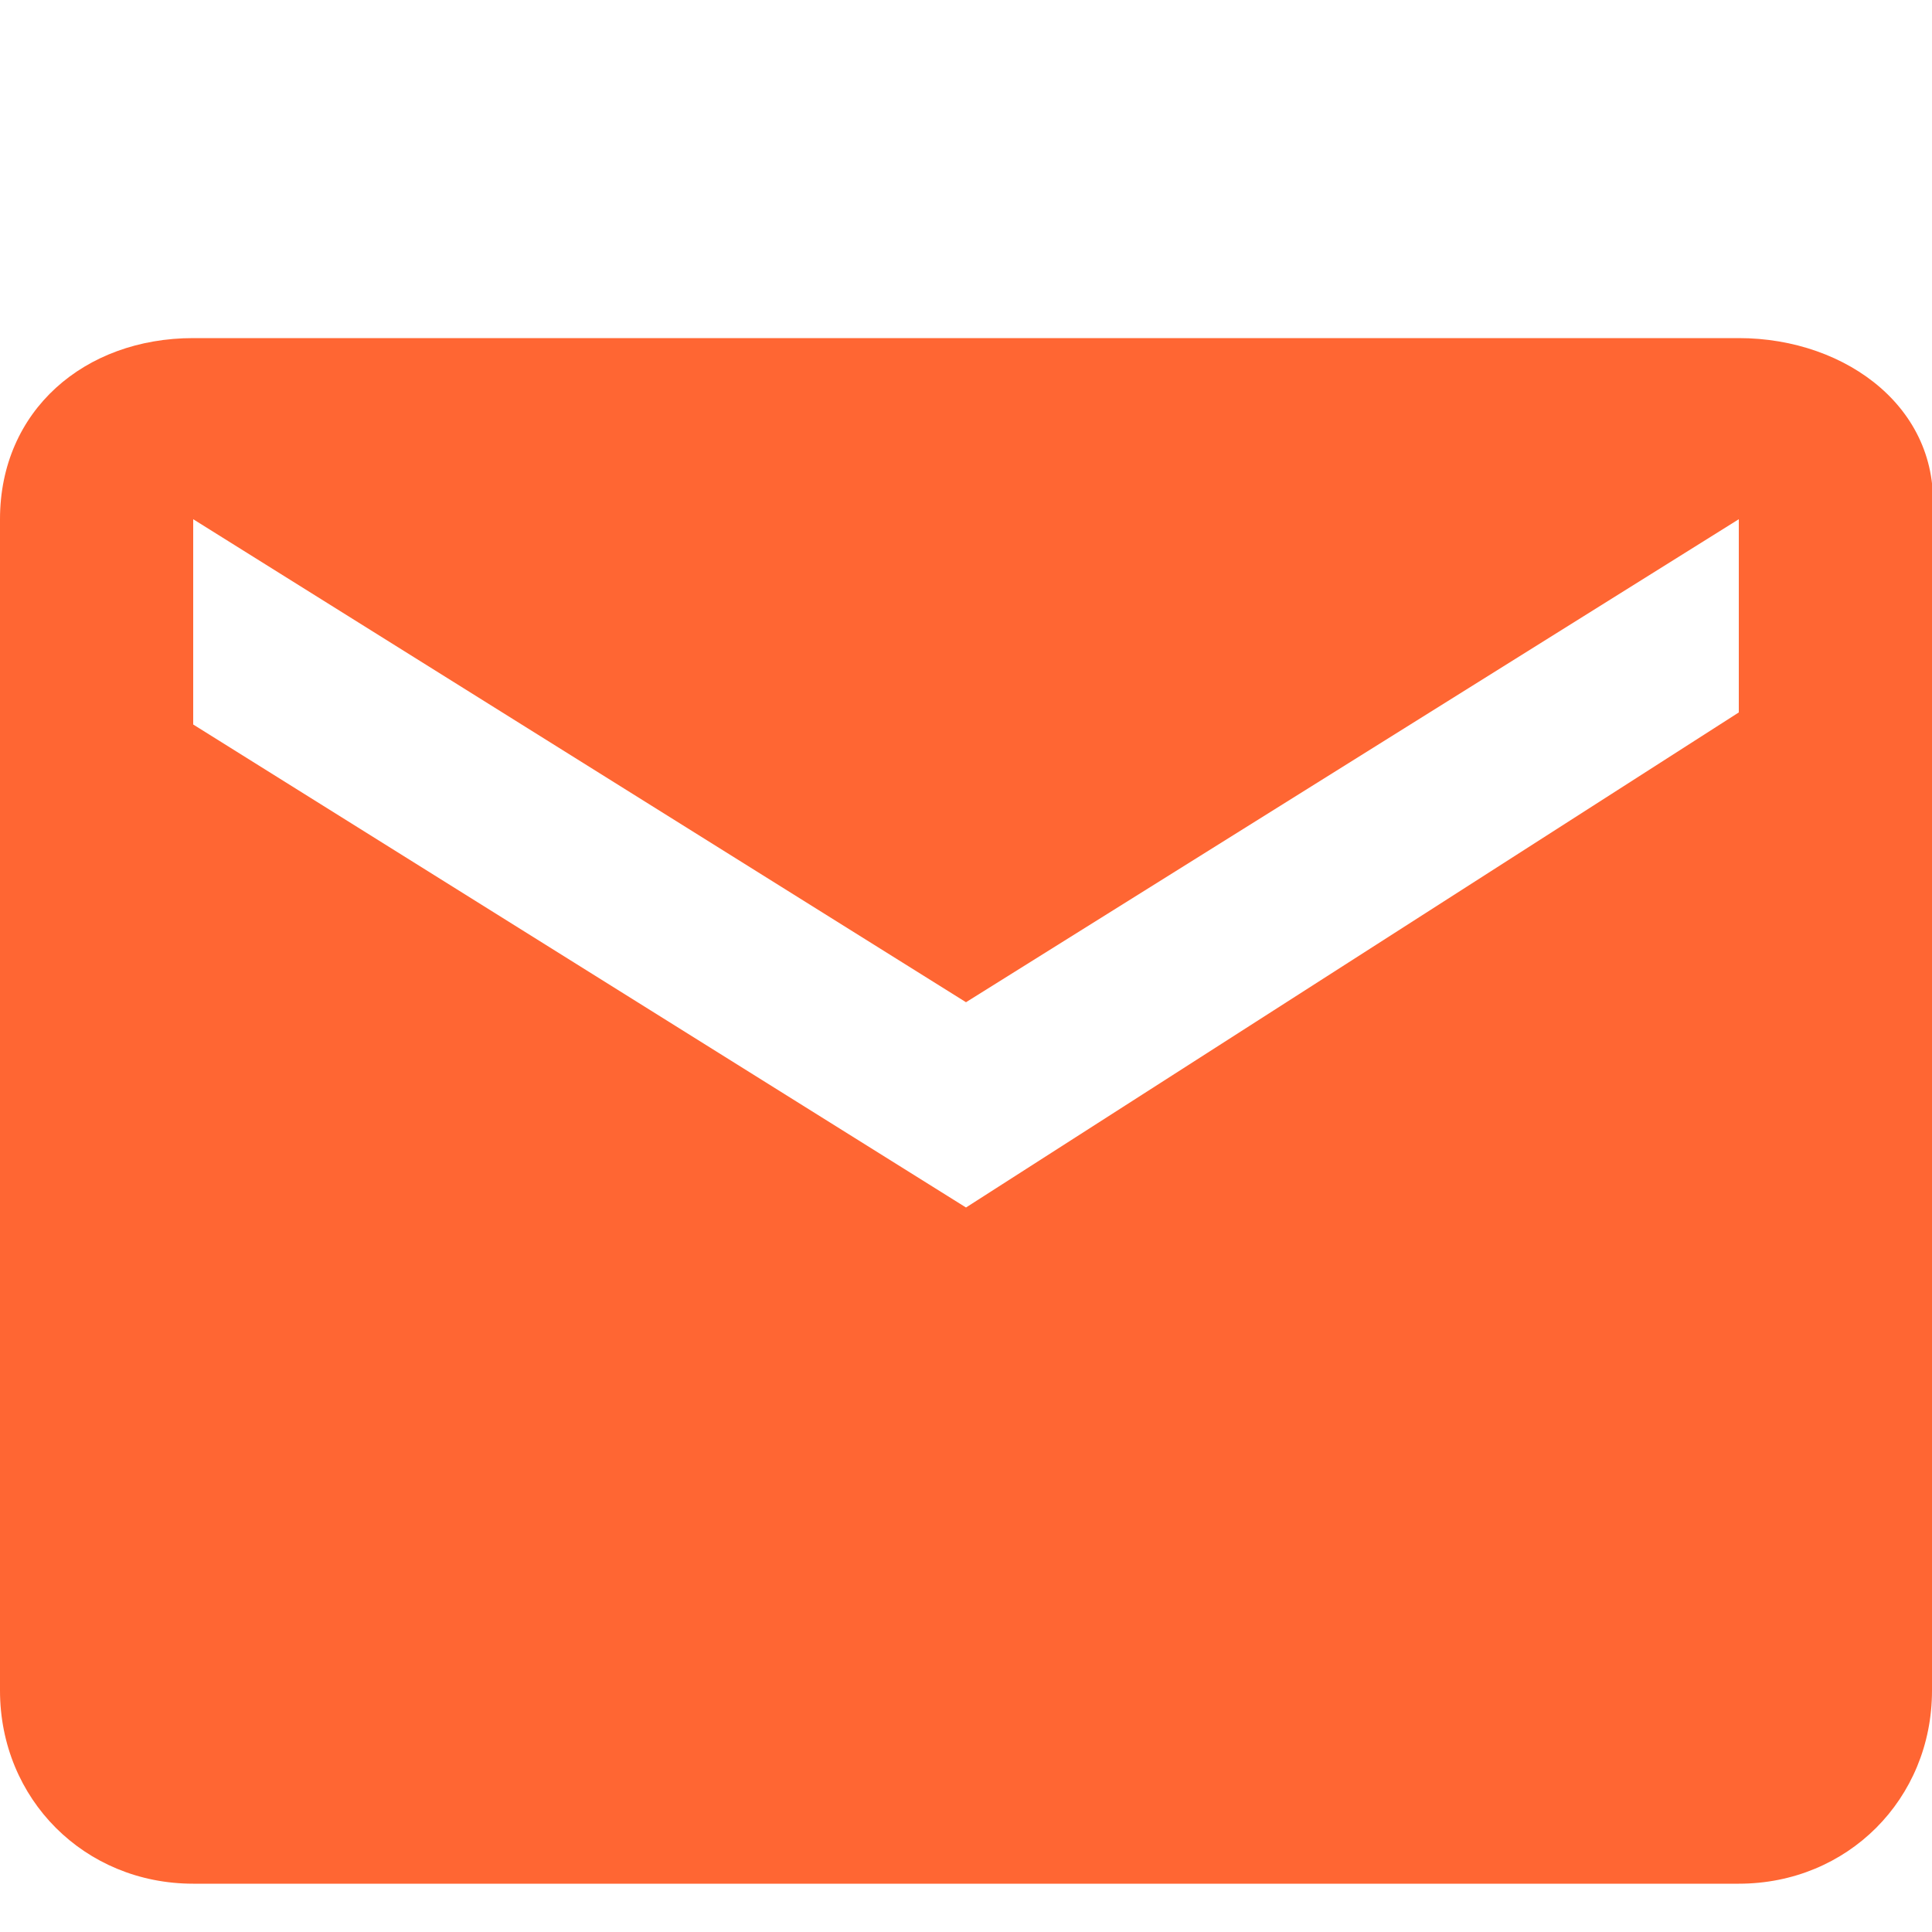
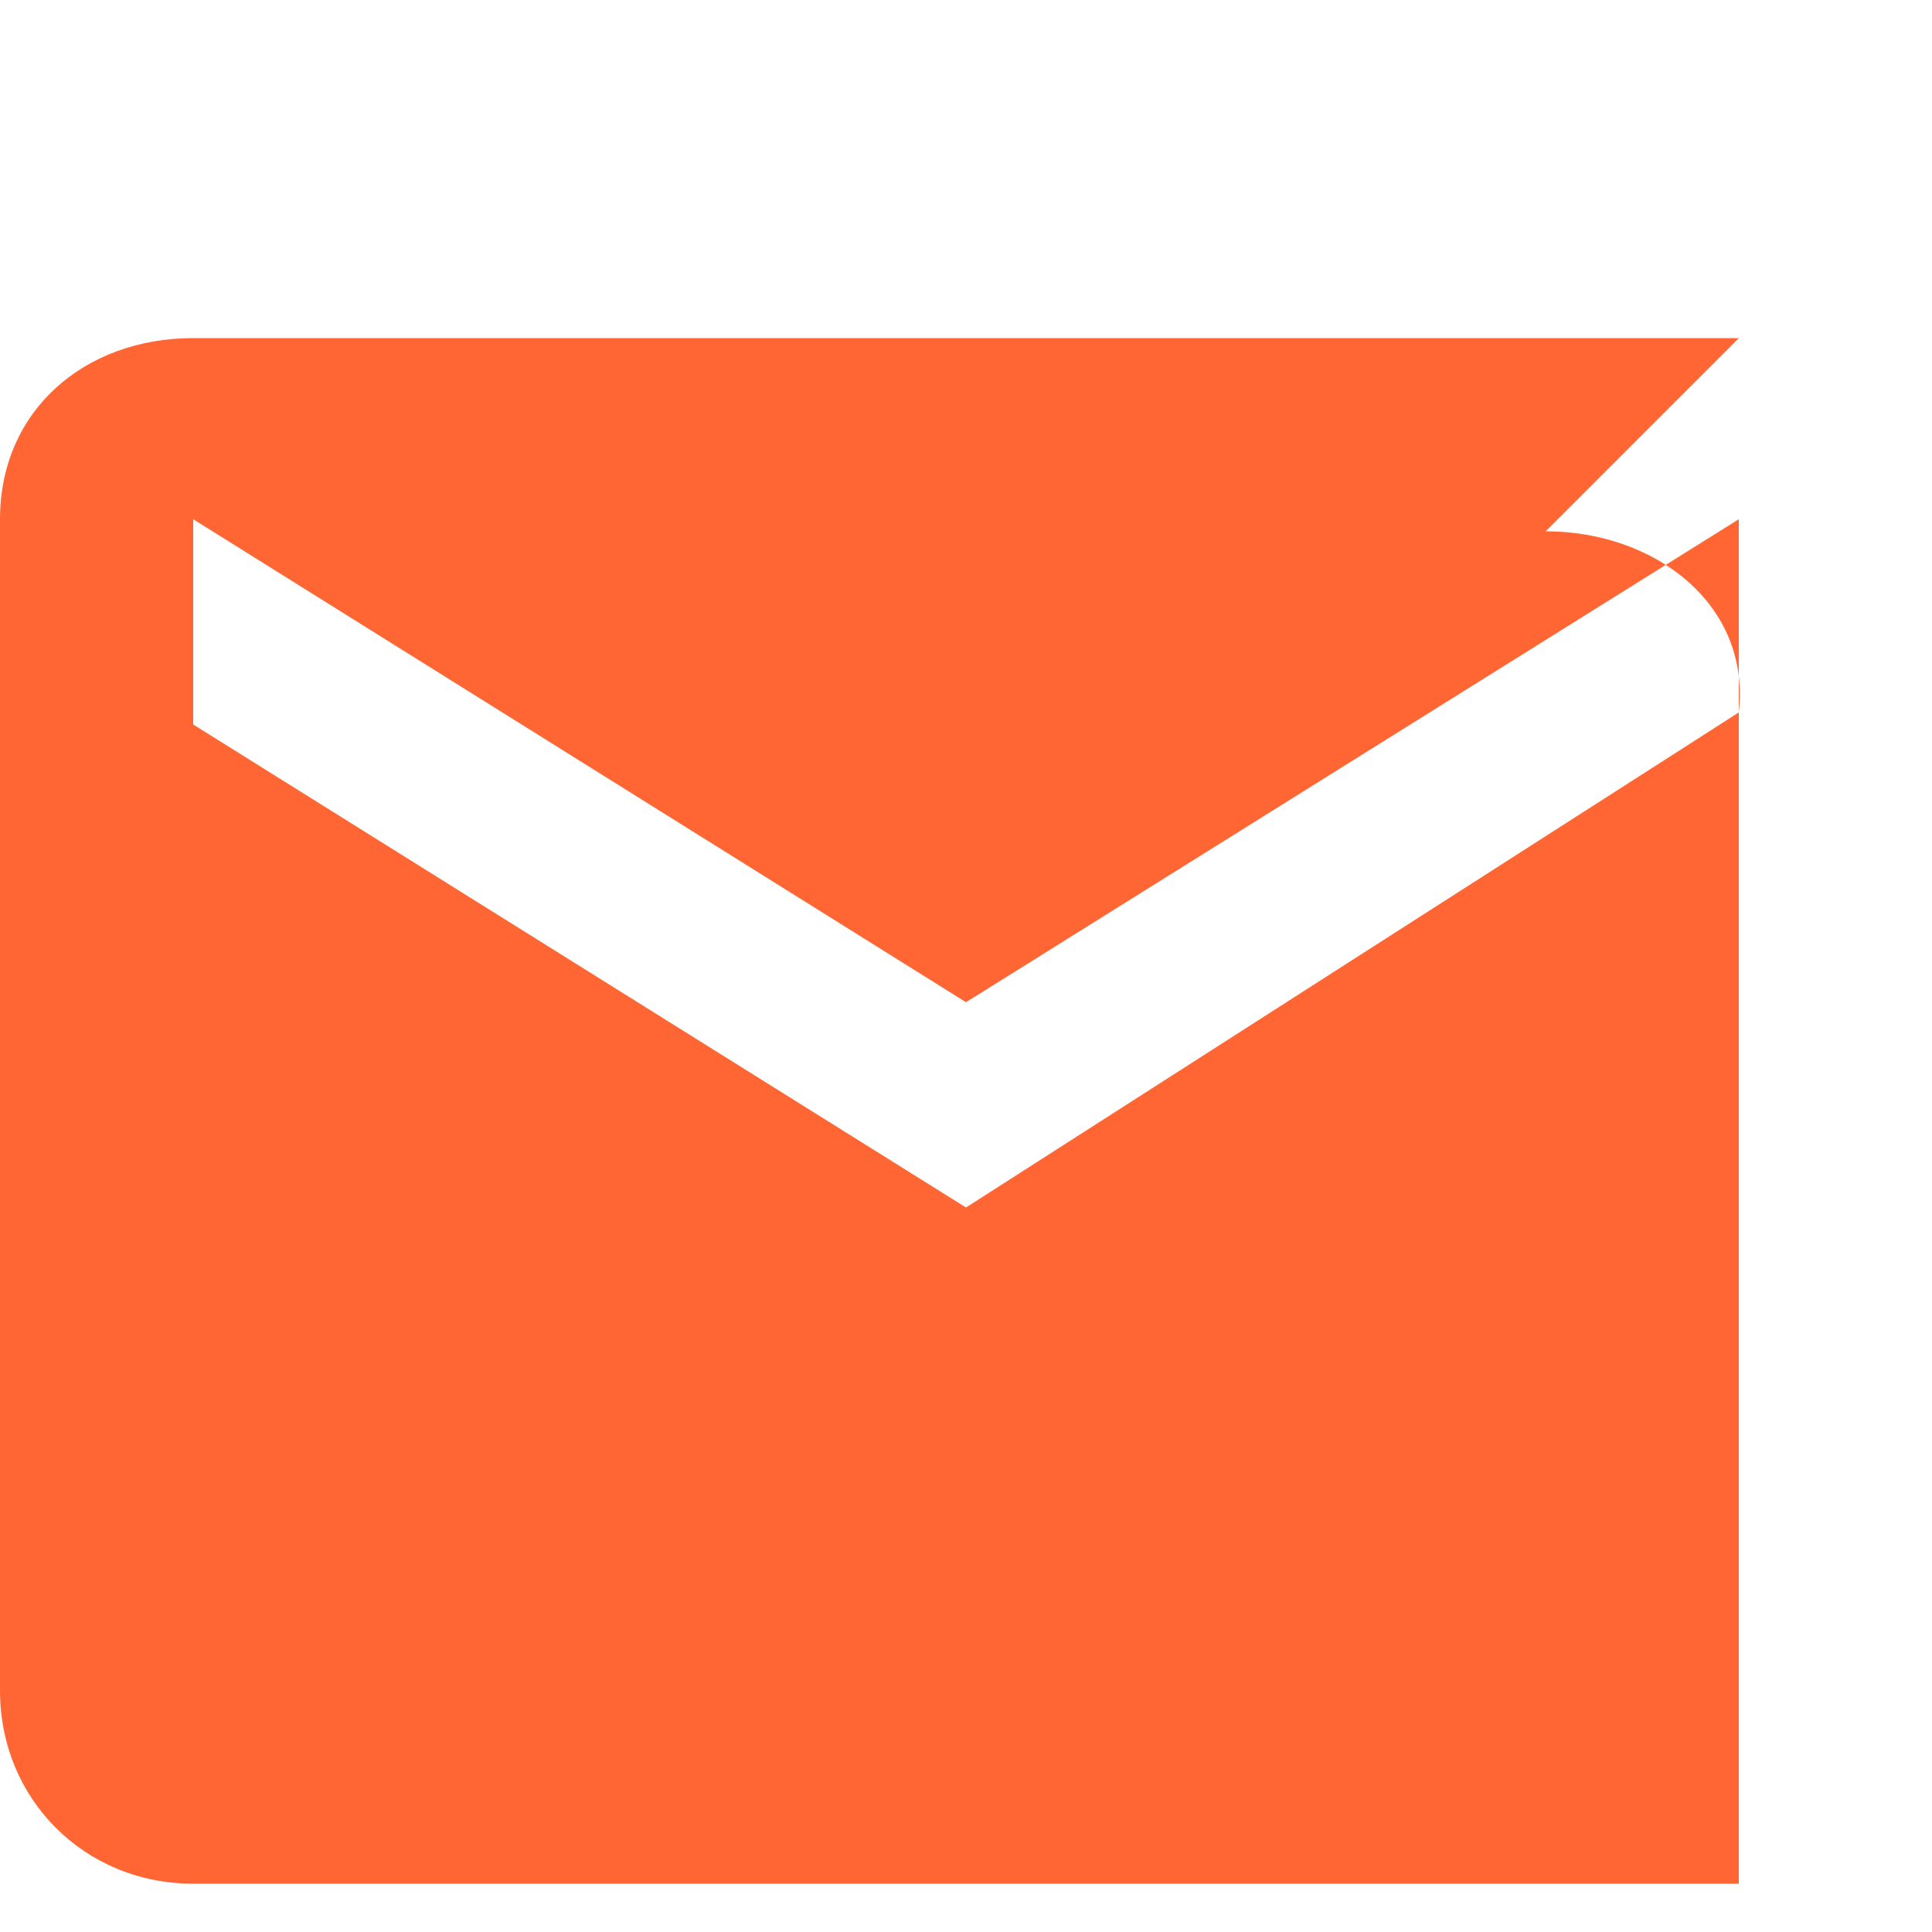
<svg xmlns="http://www.w3.org/2000/svg" enable-background="new 0 0 16 16" version="1.1" viewBox="0 0 16 16" xml:space="preserve">
  <style type="text/css">.st0{fill:#FF6633;}</style>
-   <path class="st0" d="m14.4 2.8h-12.8c-0.9 0-1.6 0.6-1.6 1.5v9.7c0 0.9 0.7 1.6 1.6 1.6h12.8c0.9 0 1.6-0.7 1.6-1.6v-9.7c0.1-0.9-0.7-1.5-1.6-1.5zm0 3.1l-6.4 4.1-6.4-4v-1.7l6.4 4 6.4-4v1.6z" />
+   <path class="st0" d="m14.4 2.8h-12.8c-0.9 0-1.6 0.6-1.6 1.5v9.7c0 0.9 0.7 1.6 1.6 1.6h12.8v-9.7c0.1-0.9-0.7-1.5-1.6-1.5zm0 3.1l-6.4 4.1-6.4-4v-1.7l6.4 4 6.4-4v1.6z" />
</svg>